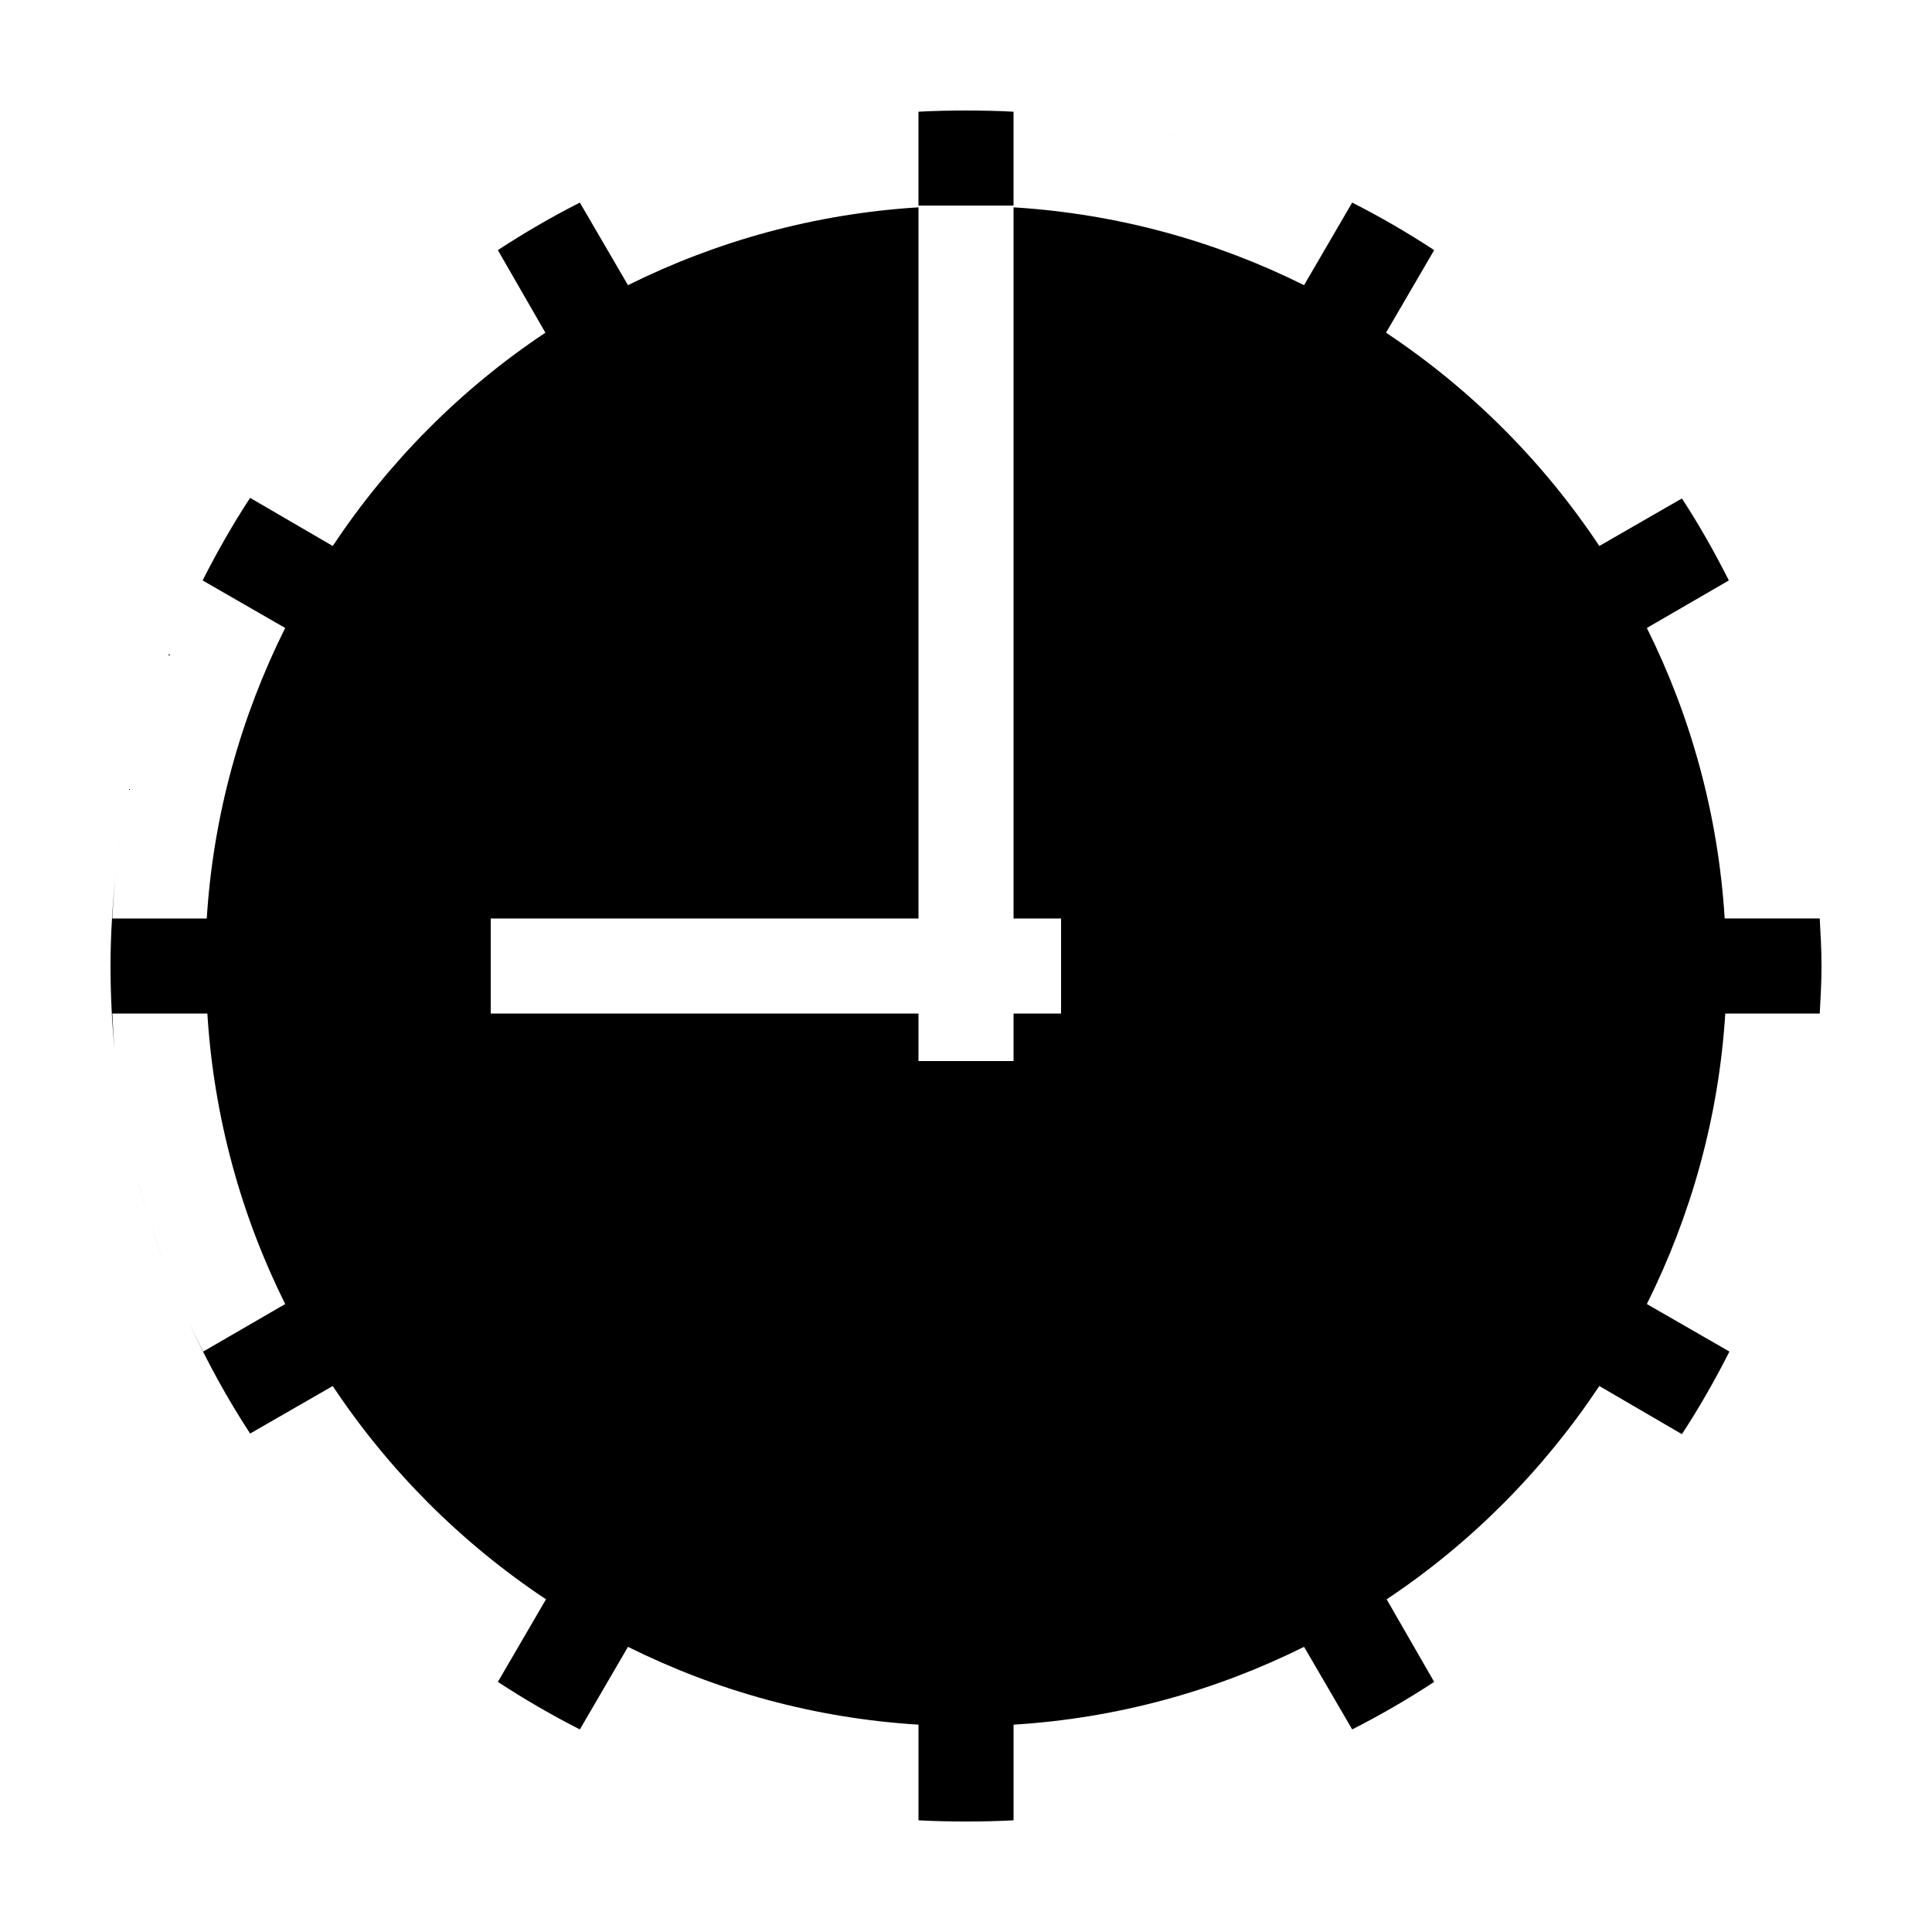
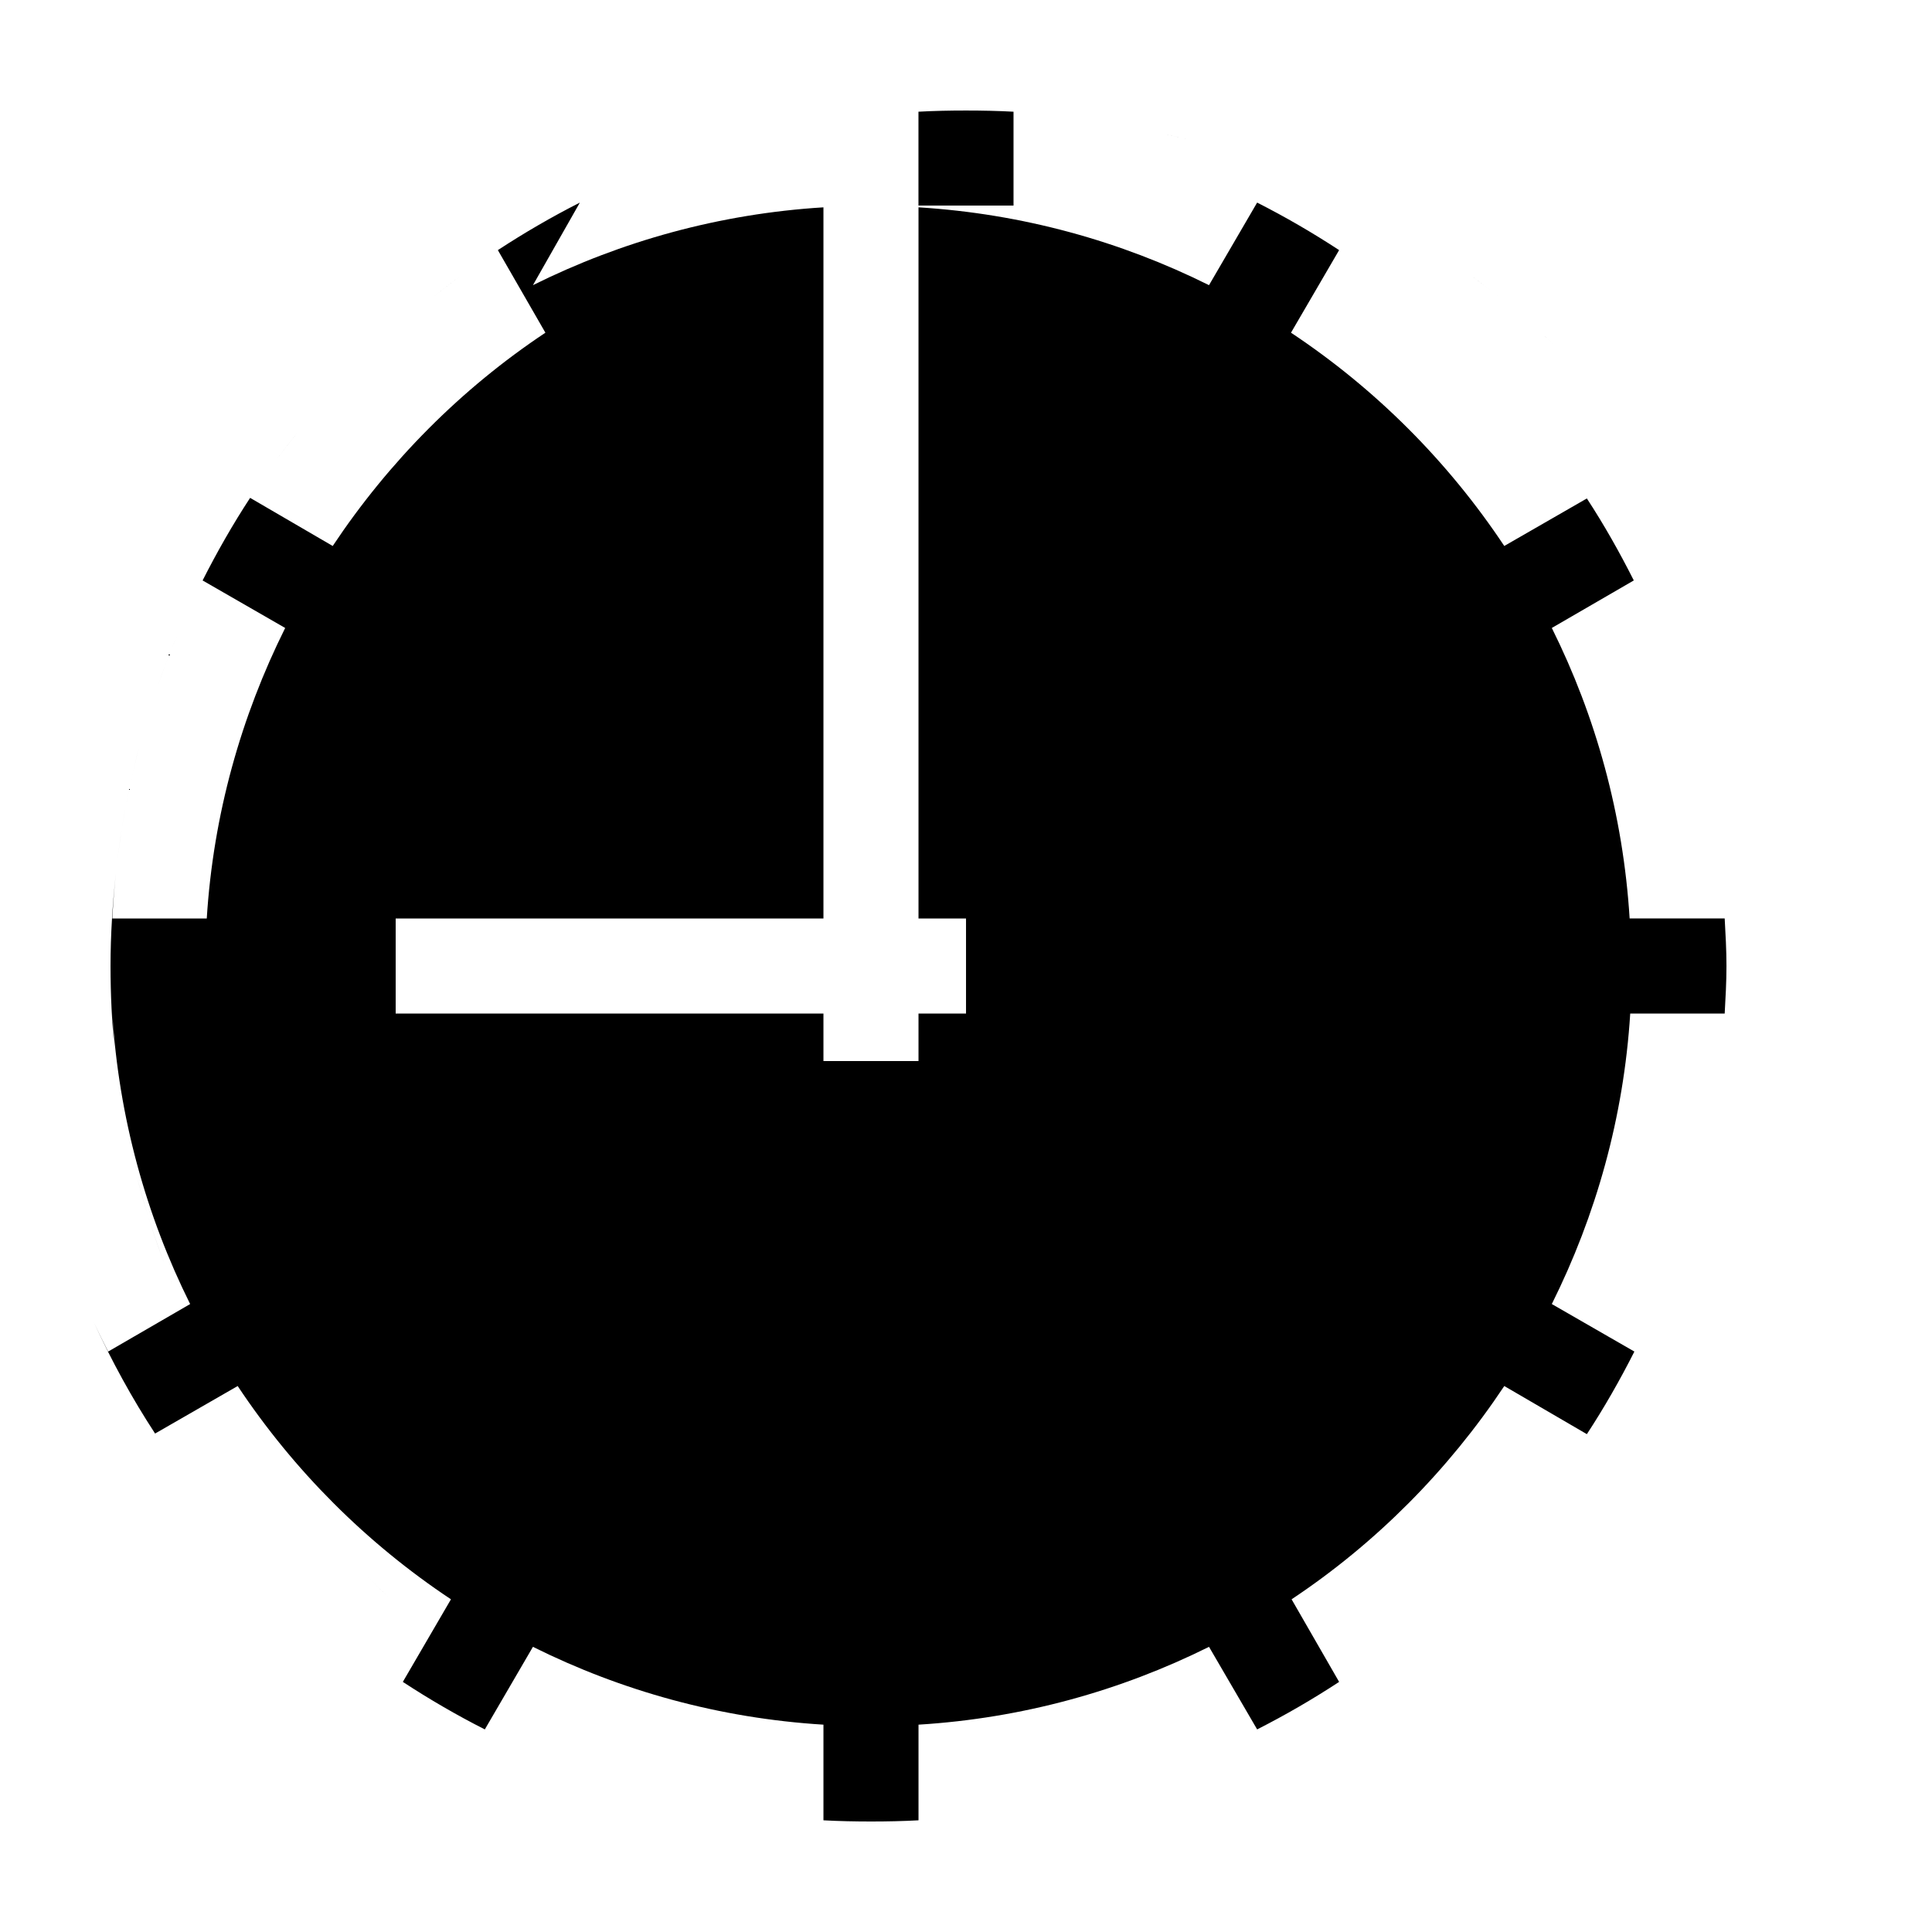
<svg xmlns="http://www.w3.org/2000/svg" fill="#000000" width="800px" height="800px" version="1.1" viewBox="144 144 512 512">
-   <path d="m400 173.29c-4.242 0-8.414 0.082-12.598 0.312v24.879h25.191v-24.879c-4.176-0.227-8.363-0.312-12.594-0.312zm51.168 5.824c2.75 0.637 5.473 1.309 8.188 2.047-2.707-0.73-5.445-1.414-8.188-2.047zm-153.5 18.578c-7.484 3.797-14.75 8.023-21.73 12.594l12.598 21.887c-22.355 14.867-41.488 34.164-56.363 56.52l-21.887-12.754c-4.598 7.019-8.777 14.359-12.594 21.887l21.883 12.594c-11.684 23.449-19.062 49.457-20.781 76.988h-25.031c0.219-4.012 0.52-8.012 0.945-11.965-0.879 8.086-1.418 16.238-1.418 24.562 0 7.551 0.359 15.008 1.102 22.355-0.305-3.238-0.453-6.492-0.629-9.762h25.188c1.707 27.52 8.969 53.57 20.625 76.988l-21.727 12.594c-1.289-2.543-2.578-5.117-3.777-7.715 4.711 10.219 10.105 20.109 16.215 29.441l21.887-12.594c14.898 22.41 34.105 41.625 56.52 56.52l-12.754 21.887c6.981 4.57 14.246 8.801 21.73 12.594l12.75-21.883c23.449 11.672 49.434 18.926 76.988 20.625v25.348c4.176 0.227 8.363 0.312 12.598 0.312 4.238 0 8.41-0.082 12.594-0.312v-25.348c27.547-1.699 53.535-8.965 76.988-20.625l12.754 21.883c7.481-3.801 14.75-8.016 21.727-12.594l-12.598-21.887c22.359-14.867 41.488-34.164 56.363-56.52l21.887 12.754c4.602-7.023 8.781-14.352 12.594-21.887l-21.883-12.594c11.684-23.445 19.062-49.457 20.781-76.988h25.035c0.23-4.191 0.469-8.34 0.469-12.594 0-4.258-0.238-8.402-0.469-12.598h-25.191c-1.707-27.52-8.969-53.57-20.625-76.988l21.727-12.594c-3.766-7.465-7.894-14.785-12.438-21.727l-21.887 12.594c-14.898-22.41-34.105-41.625-56.52-56.52l12.754-21.887c-6.981-4.57-14.242-8.797-21.727-12.594l-12.754 21.883c-23.449-11.668-49.434-18.926-76.988-20.625v188.46h12.594v25.191h-12.594v12.594h-25.191v-12.594h-113.36v-25.191h113.36v-188.46c-27.547 1.699-53.531 8.965-76.988 20.625zm-122.96 177.75c0.422-3.953 0.949-7.918 1.574-11.809-0.633 3.891-1.148 7.856-1.574 11.809zm1.574-11.809c0.625-3.891 1.383-7.672 2.203-11.492-0.824 3.816-1.574 7.606-2.203 11.492zm2.203-11.492c0.727-3.394 1.484-6.742 2.359-10.078-0.875 3.312-1.633 6.711-2.359 10.078zm87.852-135.24c-3.176 2.32-6.242 4.762-9.289 7.242 3.019-2.457 6.141-4.938 9.289-7.242zm267.33 0c3.148 2.309 6.269 4.777 9.289 7.242-3.047-2.481-6.113-4.922-9.289-7.242zm18.738 15.273c2.688 2.449 5.301 5.137 7.871 7.715-2.59-2.594-5.16-5.25-7.871-7.715zm-328.27 24.875c-2.481 3.047-4.922 6.113-7.242 9.289 2.305-3.148 4.785-6.269 7.242-9.289zm-32.746 54.316c-2.113 4.953-4.062 9.988-5.824 15.113 1.758-5.133 3.711-10.152 5.824-15.113zm-11.336 143.59c2.012 8.043 4.551 15.941 7.398 23.617-2.871-7.684-5.363-15.566-7.398-23.617zm7.398 23.617c0.945 2.547 1.961 5.055 2.992 7.555-1.035-2.492-2.043-5.019-2.992-7.555zm52.27 81.555c2.59 2.59 5.16 5.246 7.875 7.711-2.691-2.449-5.305-5.137-7.875-7.711zm17.32 15.742c3.047 2.481 6.113 4.922 9.289 7.242-3.148-2.309-6.269-4.777-9.289-7.242zm83.602 42.98c2.703 0.734 5.445 1.414 8.188 2.047-2.754-0.637-5.477-1.309-8.188-2.047z" />
+   <path d="m400 173.29c-4.242 0-8.414 0.082-12.598 0.312v24.879h25.191v-24.879c-4.176-0.227-8.363-0.312-12.594-0.312zm51.168 5.824c2.75 0.637 5.473 1.309 8.188 2.047-2.707-0.73-5.445-1.414-8.188-2.047zm-153.5 18.578c-7.484 3.797-14.75 8.023-21.73 12.594l12.598 21.887c-22.355 14.867-41.488 34.164-56.363 56.52l-21.887-12.754c-4.598 7.019-8.777 14.359-12.594 21.887l21.883 12.594c-11.684 23.449-19.062 49.457-20.781 76.988h-25.031c0.219-4.012 0.52-8.012 0.945-11.965-0.879 8.086-1.418 16.238-1.418 24.562 0 7.551 0.359 15.008 1.102 22.355-0.305-3.238-0.453-6.492-0.629-9.762c1.707 27.52 8.969 53.57 20.625 76.988l-21.727 12.594c-1.289-2.543-2.578-5.117-3.777-7.715 4.711 10.219 10.105 20.109 16.215 29.441l21.887-12.594c14.898 22.41 34.105 41.625 56.52 56.52l-12.754 21.887c6.981 4.57 14.246 8.801 21.73 12.594l12.75-21.883c23.449 11.672 49.434 18.926 76.988 20.625v25.348c4.176 0.227 8.363 0.312 12.598 0.312 4.238 0 8.41-0.082 12.594-0.312v-25.348c27.547-1.699 53.535-8.965 76.988-20.625l12.754 21.883c7.481-3.801 14.75-8.016 21.727-12.594l-12.598-21.887c22.359-14.867 41.488-34.164 56.363-56.52l21.887 12.754c4.602-7.023 8.781-14.352 12.594-21.887l-21.883-12.594c11.684-23.445 19.062-49.457 20.781-76.988h25.035c0.23-4.191 0.469-8.34 0.469-12.594 0-4.258-0.238-8.402-0.469-12.598h-25.191c-1.707-27.52-8.969-53.57-20.625-76.988l21.727-12.594c-3.766-7.465-7.894-14.785-12.438-21.727l-21.887 12.594c-14.898-22.41-34.105-41.625-56.52-56.52l12.754-21.887c-6.981-4.57-14.242-8.797-21.727-12.594l-12.754 21.883c-23.449-11.668-49.434-18.926-76.988-20.625v188.46h12.594v25.191h-12.594v12.594h-25.191v-12.594h-113.36v-25.191h113.36v-188.46c-27.547 1.699-53.531 8.965-76.988 20.625zm-122.96 177.75c0.422-3.953 0.949-7.918 1.574-11.809-0.633 3.891-1.148 7.856-1.574 11.809zm1.574-11.809c0.625-3.891 1.383-7.672 2.203-11.492-0.824 3.816-1.574 7.606-2.203 11.492zm2.203-11.492c0.727-3.394 1.484-6.742 2.359-10.078-0.875 3.312-1.633 6.711-2.359 10.078zm87.852-135.24c-3.176 2.32-6.242 4.762-9.289 7.242 3.019-2.457 6.141-4.938 9.289-7.242zm267.33 0c3.148 2.309 6.269 4.777 9.289 7.242-3.047-2.481-6.113-4.922-9.289-7.242zm18.738 15.273c2.688 2.449 5.301 5.137 7.871 7.715-2.59-2.594-5.16-5.25-7.871-7.715zm-328.27 24.875c-2.481 3.047-4.922 6.113-7.242 9.289 2.305-3.148 4.785-6.269 7.242-9.289zm-32.746 54.316c-2.113 4.953-4.062 9.988-5.824 15.113 1.758-5.133 3.711-10.152 5.824-15.113zm-11.336 143.59c2.012 8.043 4.551 15.941 7.398 23.617-2.871-7.684-5.363-15.566-7.398-23.617zm7.398 23.617c0.945 2.547 1.961 5.055 2.992 7.555-1.035-2.492-2.043-5.019-2.992-7.555zm52.27 81.555c2.59 2.59 5.16 5.246 7.875 7.711-2.691-2.449-5.305-5.137-7.875-7.711zm17.32 15.742c3.047 2.481 6.113 4.922 9.289 7.242-3.148-2.309-6.269-4.777-9.289-7.242zm83.602 42.98c2.703 0.734 5.445 1.414 8.188 2.047-2.754-0.637-5.477-1.309-8.188-2.047z" />
</svg>